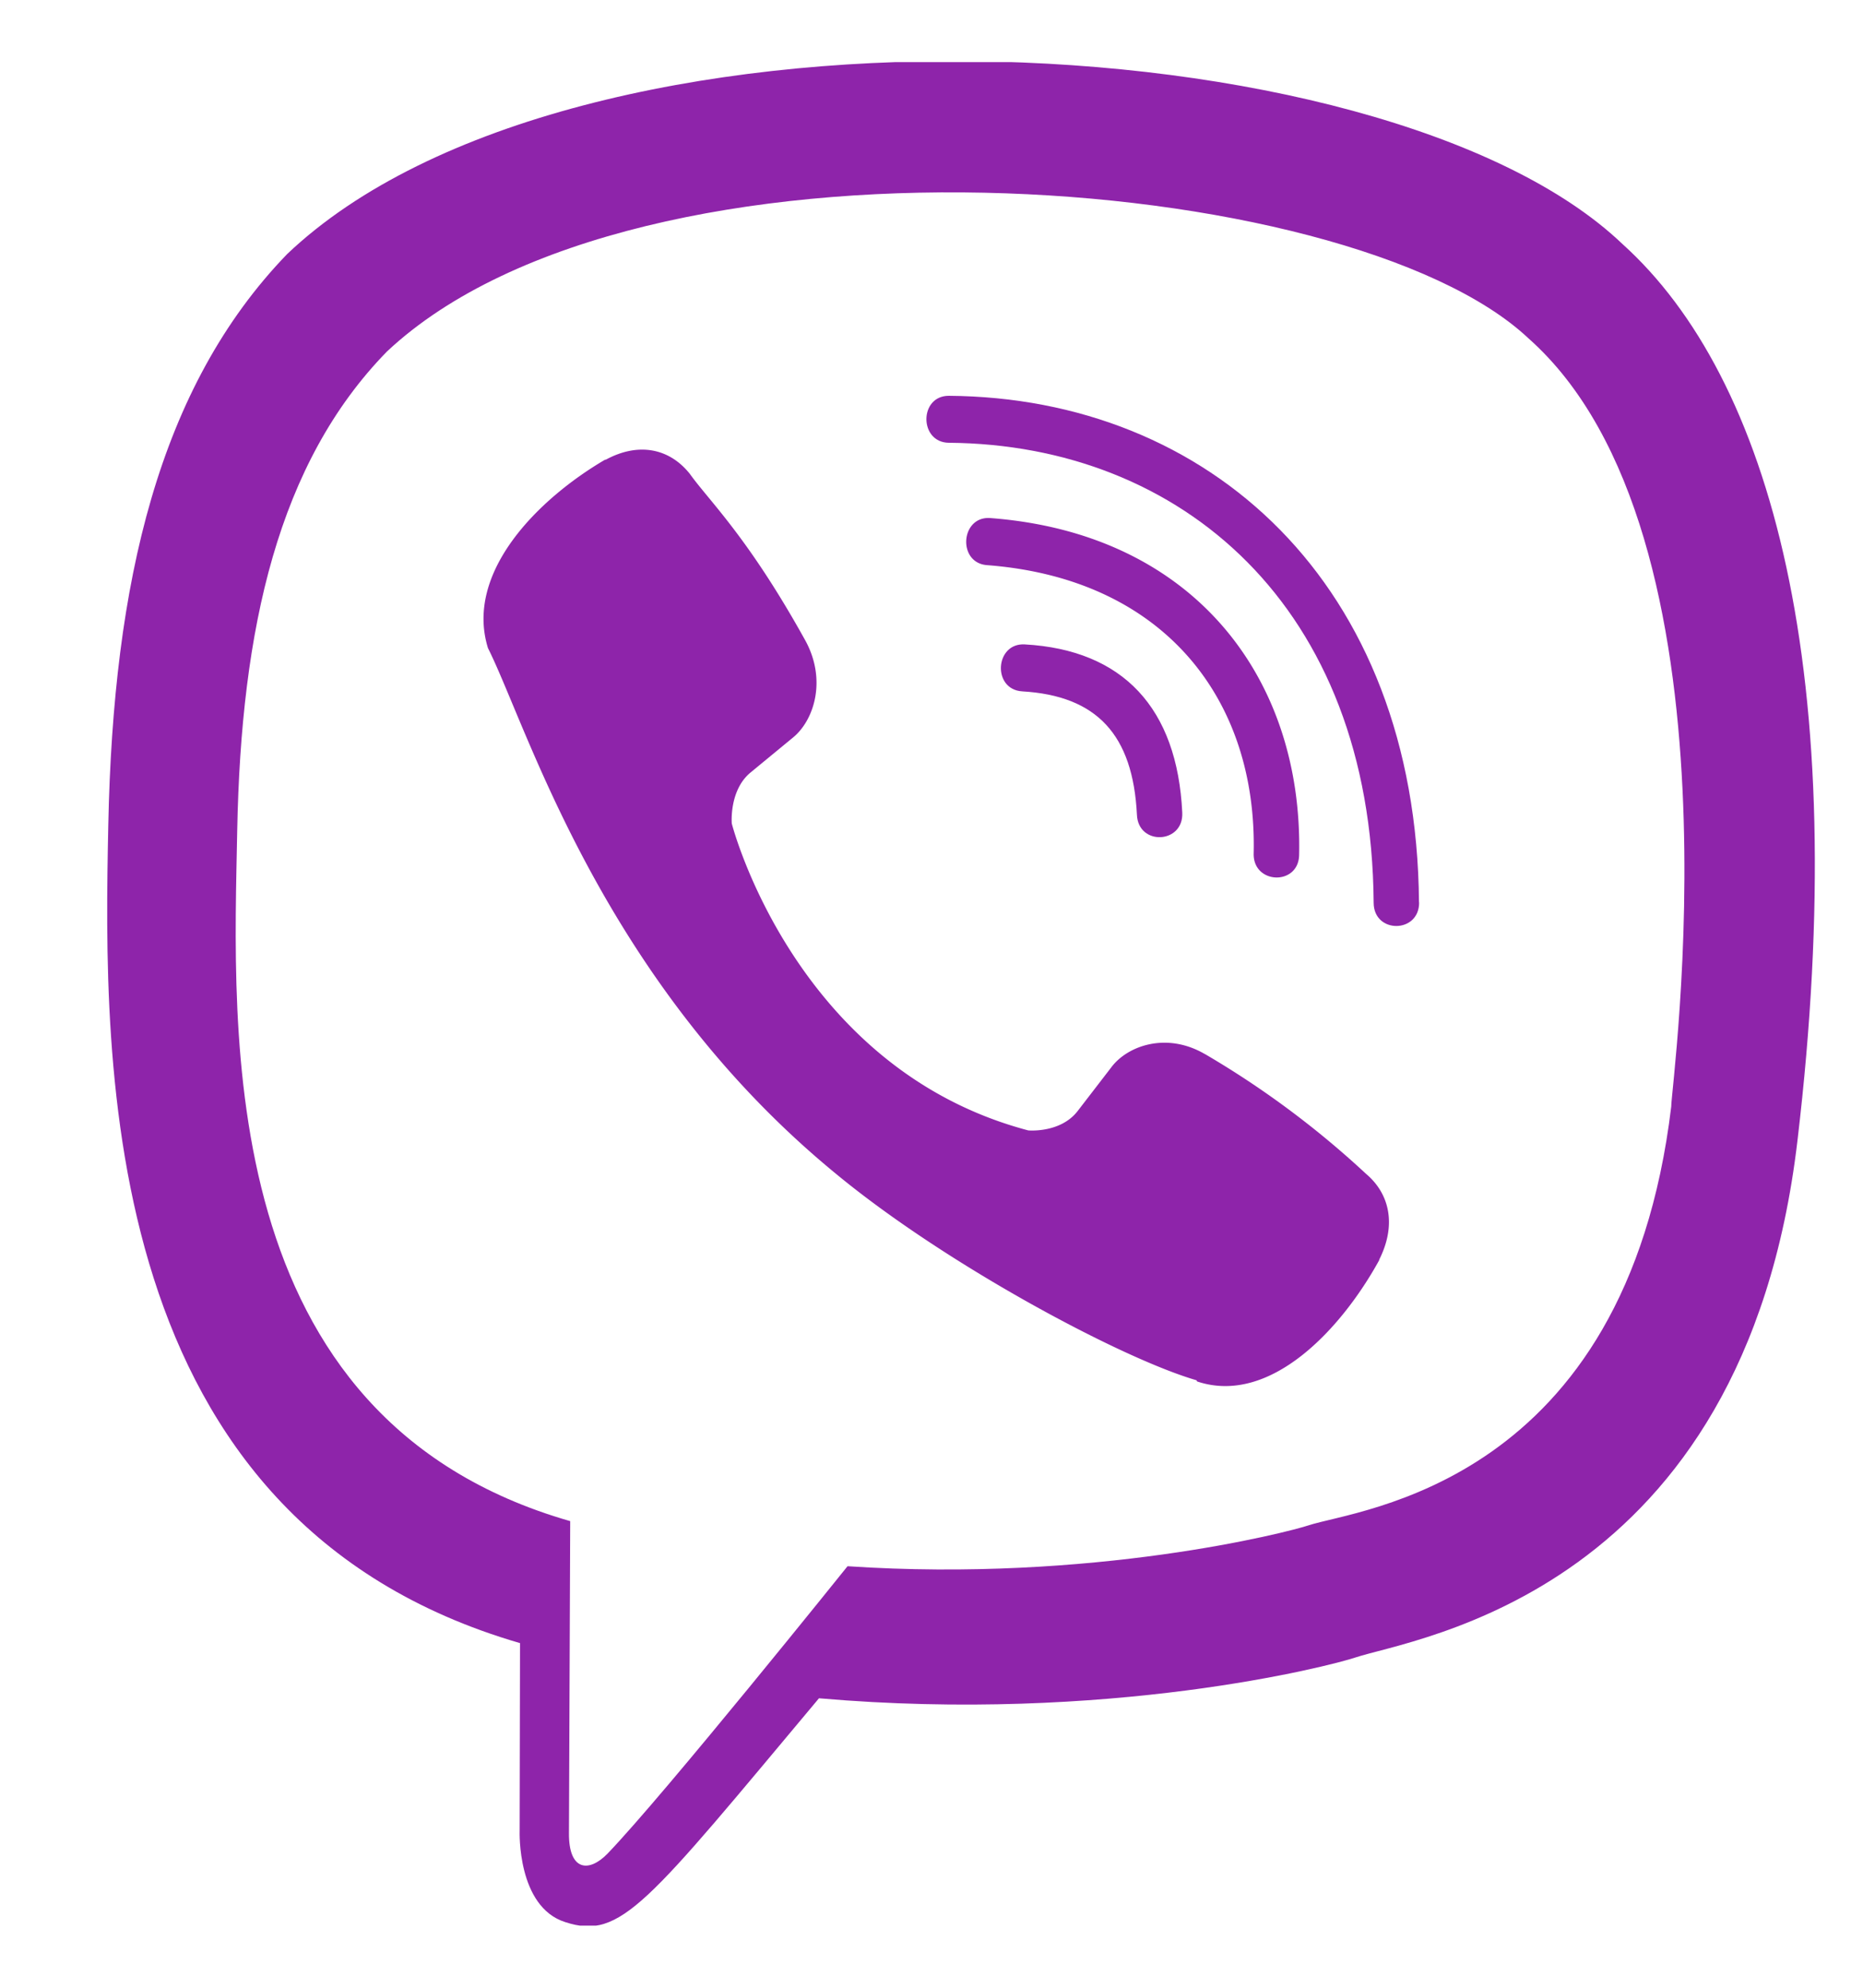
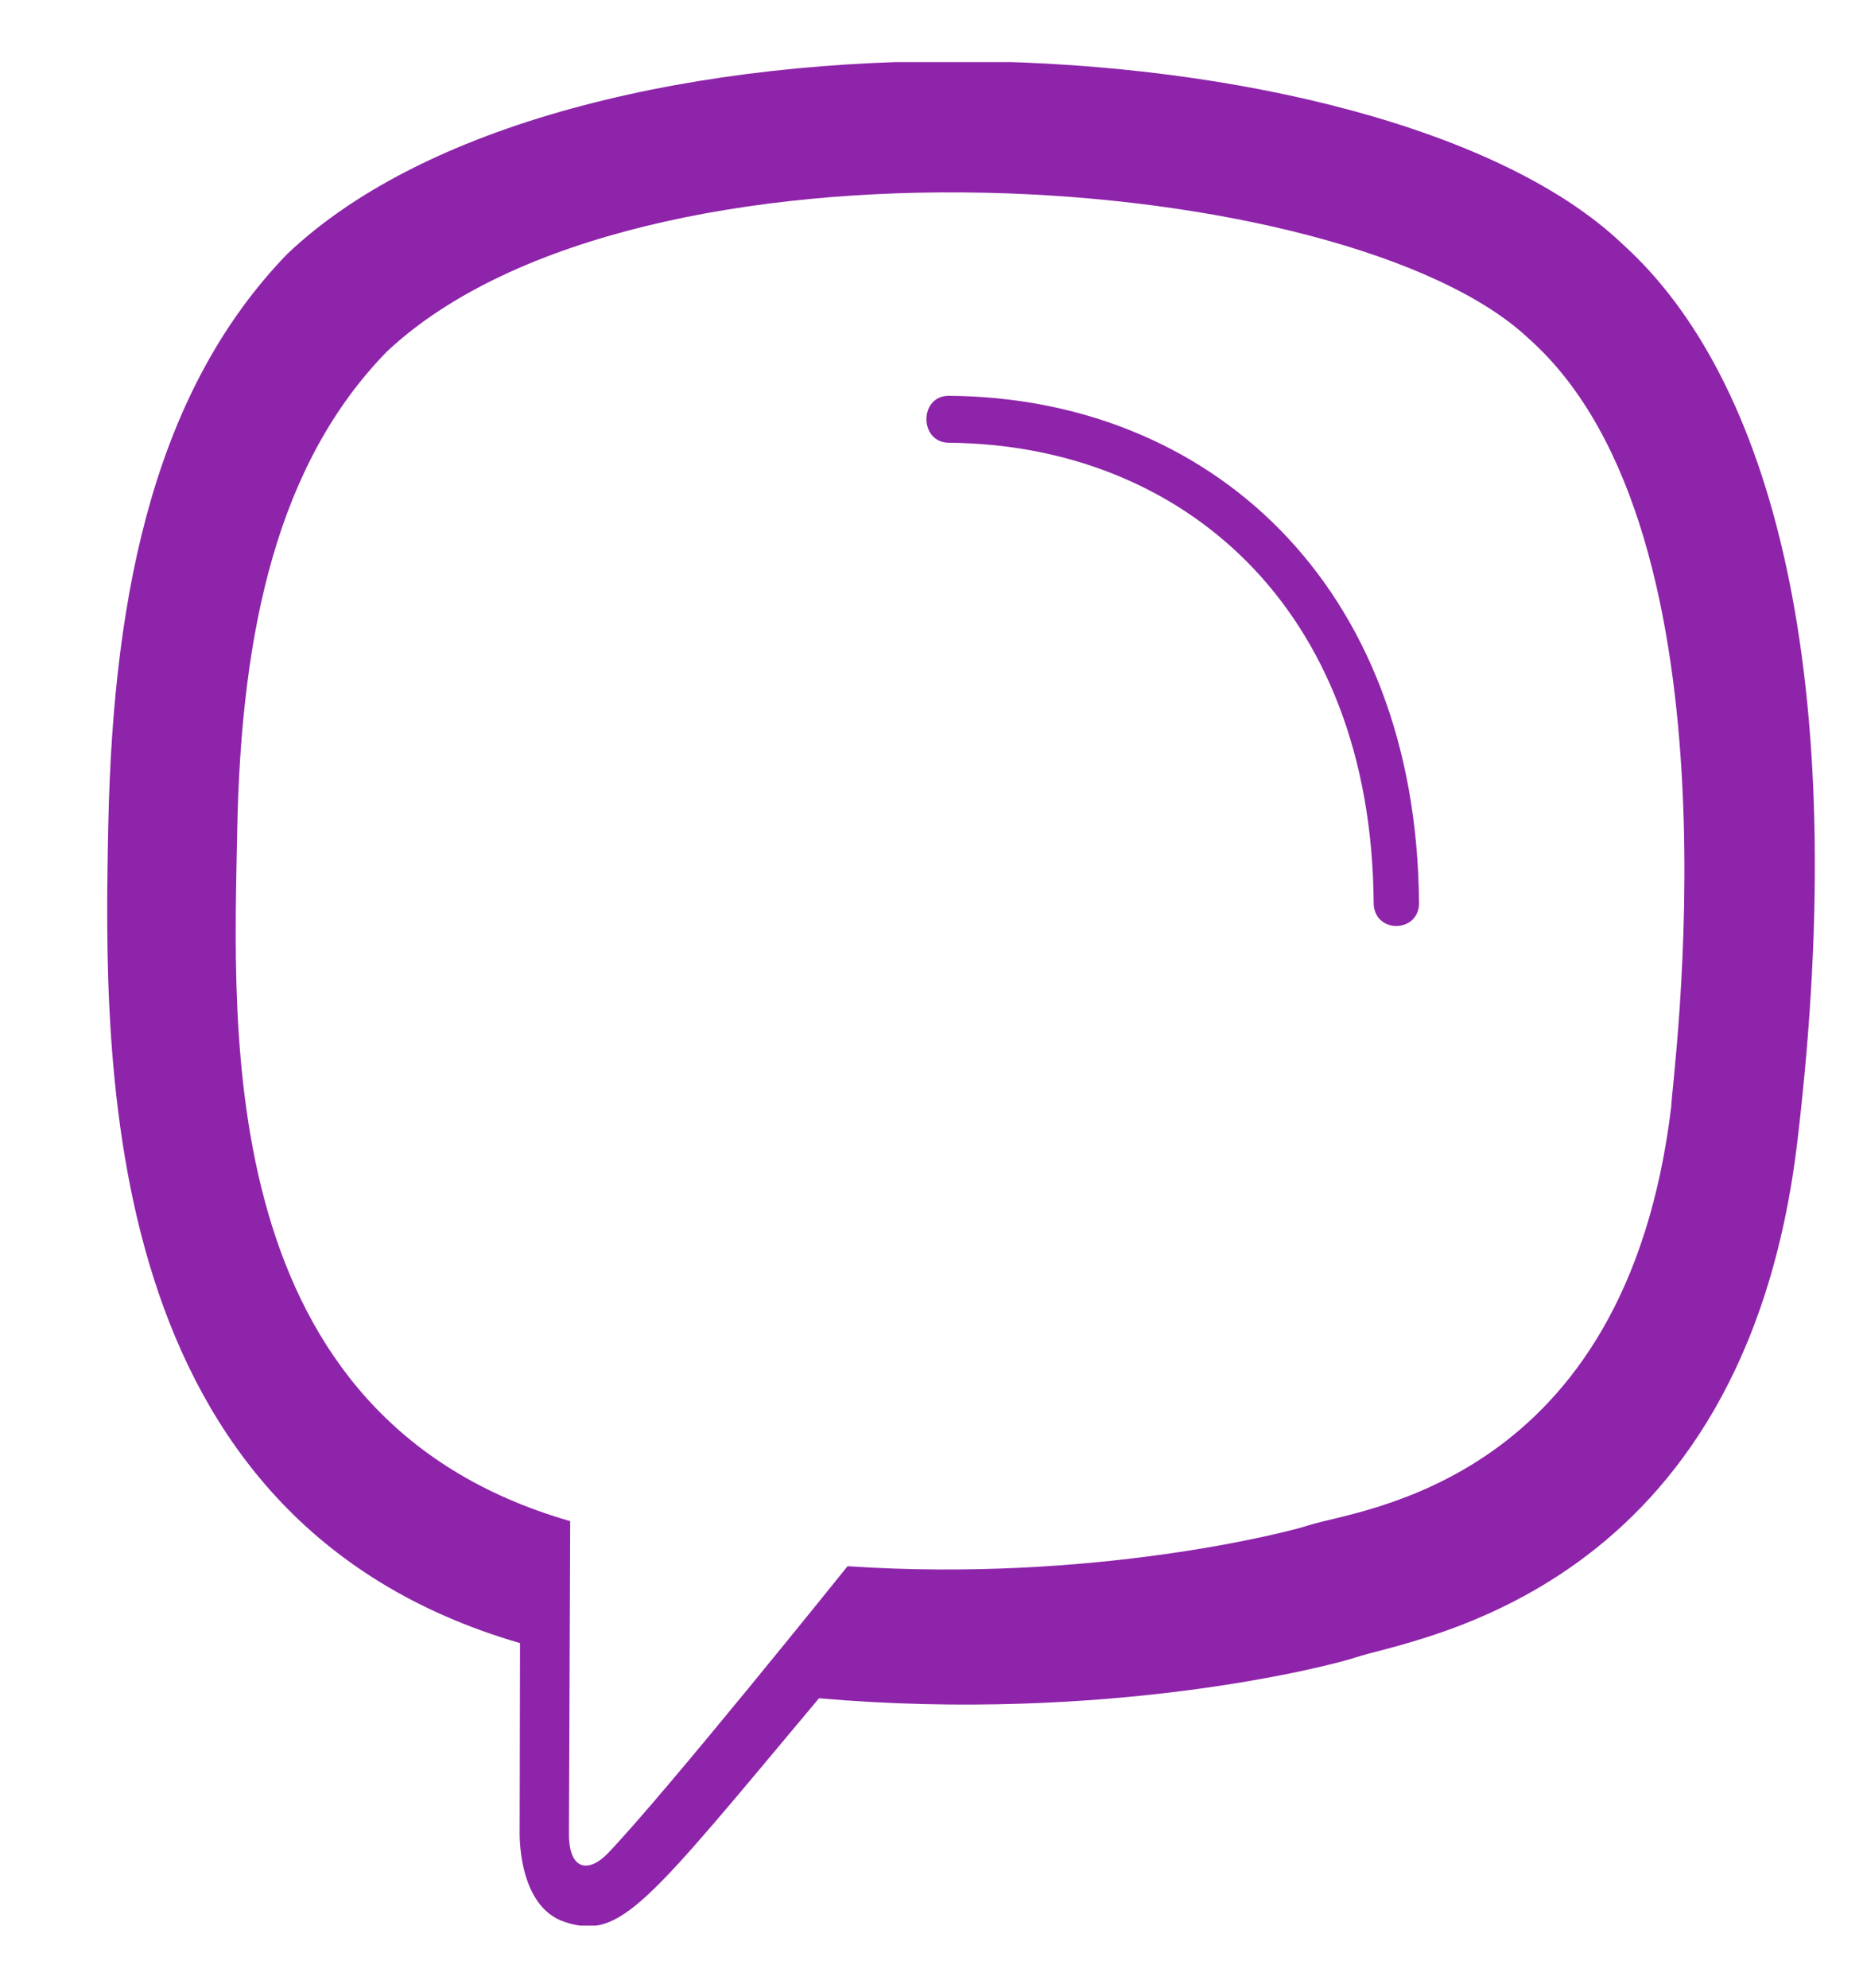
<svg xmlns="http://www.w3.org/2000/svg" width="15" height="16" fill="none">
  <g clip-path="url(#clip0)" fill="#8E24AA">
    <path d="M14.472 9.184c.447-3.767-.215-6.145-1.41-7.221-1.928-1.838-8.442-2.11-10.75.082C1.276 3.117.912 4.69.872 6.637c-.04 1.948-.088 5.598 3.312 6.588h.003l-.003 1.512s-.023.612.368.735c.448.145.65-.14 2.042-1.802 2.328.202 4.115-.26 4.318-.328.47-.157 3.13-.51 3.56-4.158zm-7.648 3.423S5.35 14.444 4.892 14.92c-.15.155-.314.141-.311-.166l.01-2.51C1.71 11.417 1.88 8.31 1.91 6.684c.031-1.626.329-2.958 1.206-3.855 2.025-1.898 7.735-1.474 9.19-.106 1.779 1.577 1.146 6.032 1.15 6.184-.366 3.046-2.521 3.24-2.917 3.37-.17.057-1.742.462-3.715.33z" />
    <path d="M7.639 3.186c-.24 0-.24.375 0 .378 1.867.014 3.404 1.315 3.421 3.702 0 .252.369.249.366-.003h-.001c-.02-2.572-1.699-4.063-3.786-4.077z" />
-     <path d="M10.094 6.871c-.005.249.363.26.366.009.03-1.418-.844-2.586-2.487-2.71-.24-.017-.266.361-.026.379 1.425.108 2.176 1.08 2.147 2.322zM9.7 8.484c-.308-.179-.623-.067-.753.108l-.271.352c-.139.179-.397.155-.397.155-1.883-.498-2.387-2.47-2.387-2.47s-.023-.266.15-.41l.34-.28c.17-.136.277-.46.104-.78-.463-.836-.774-1.124-.932-1.345-.166-.208-.416-.255-.676-.114h-.006c-.54.316-1.132.908-.943 1.517.323.643.917 2.69 2.81 4.238.889.732 2.297 1.482 2.894 1.655l.006.01c.588.195 1.16-.42 1.466-.977v-.004c.136-.27.091-.524-.107-.691a7.364 7.364 0 00-1.297-.964z" />
-     <path d="M8.23 5.565c.601.035.892.349.924.993.01.252.377.235.365-.017-.04-.842-.478-1.31-1.268-1.354-.241-.014-.264.364-.02.378z" />
  </g>
  <defs>
    <clipPath id="clip0">
      <path fill="#fff" transform="translate(0 .5)" d="M0 0h15v15H0z" />
    </clipPath>
  </defs>
</svg>